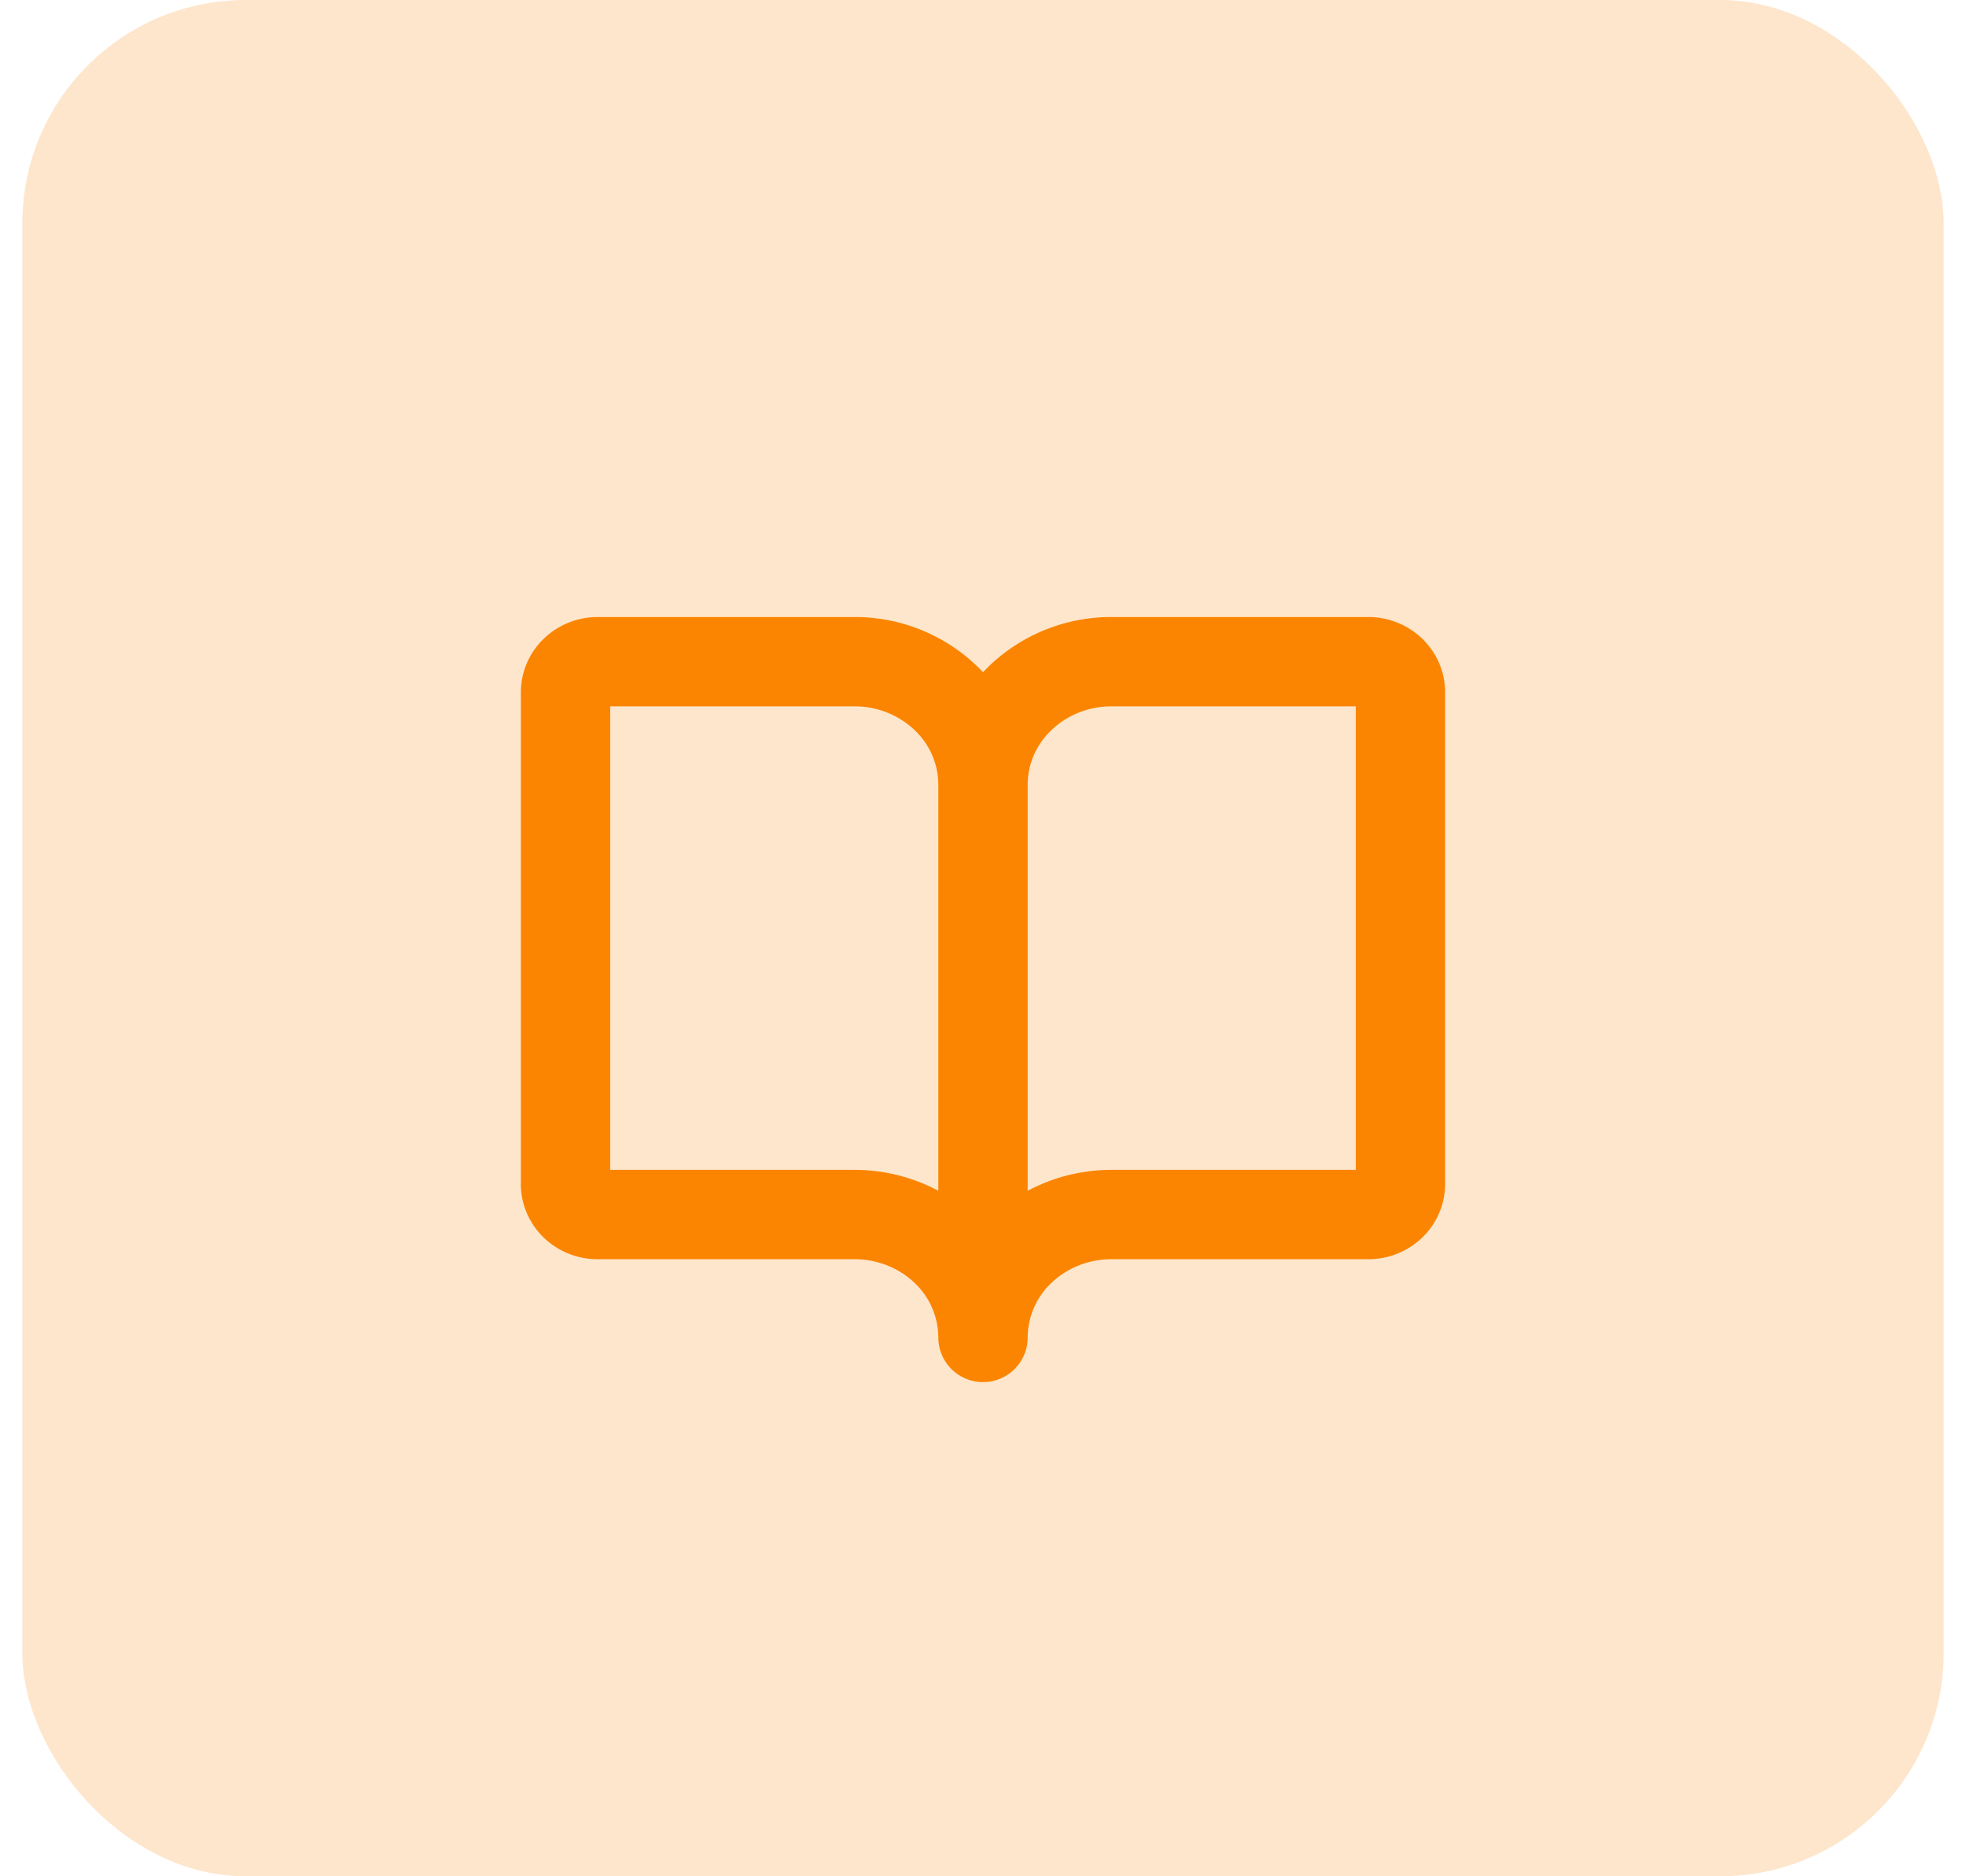
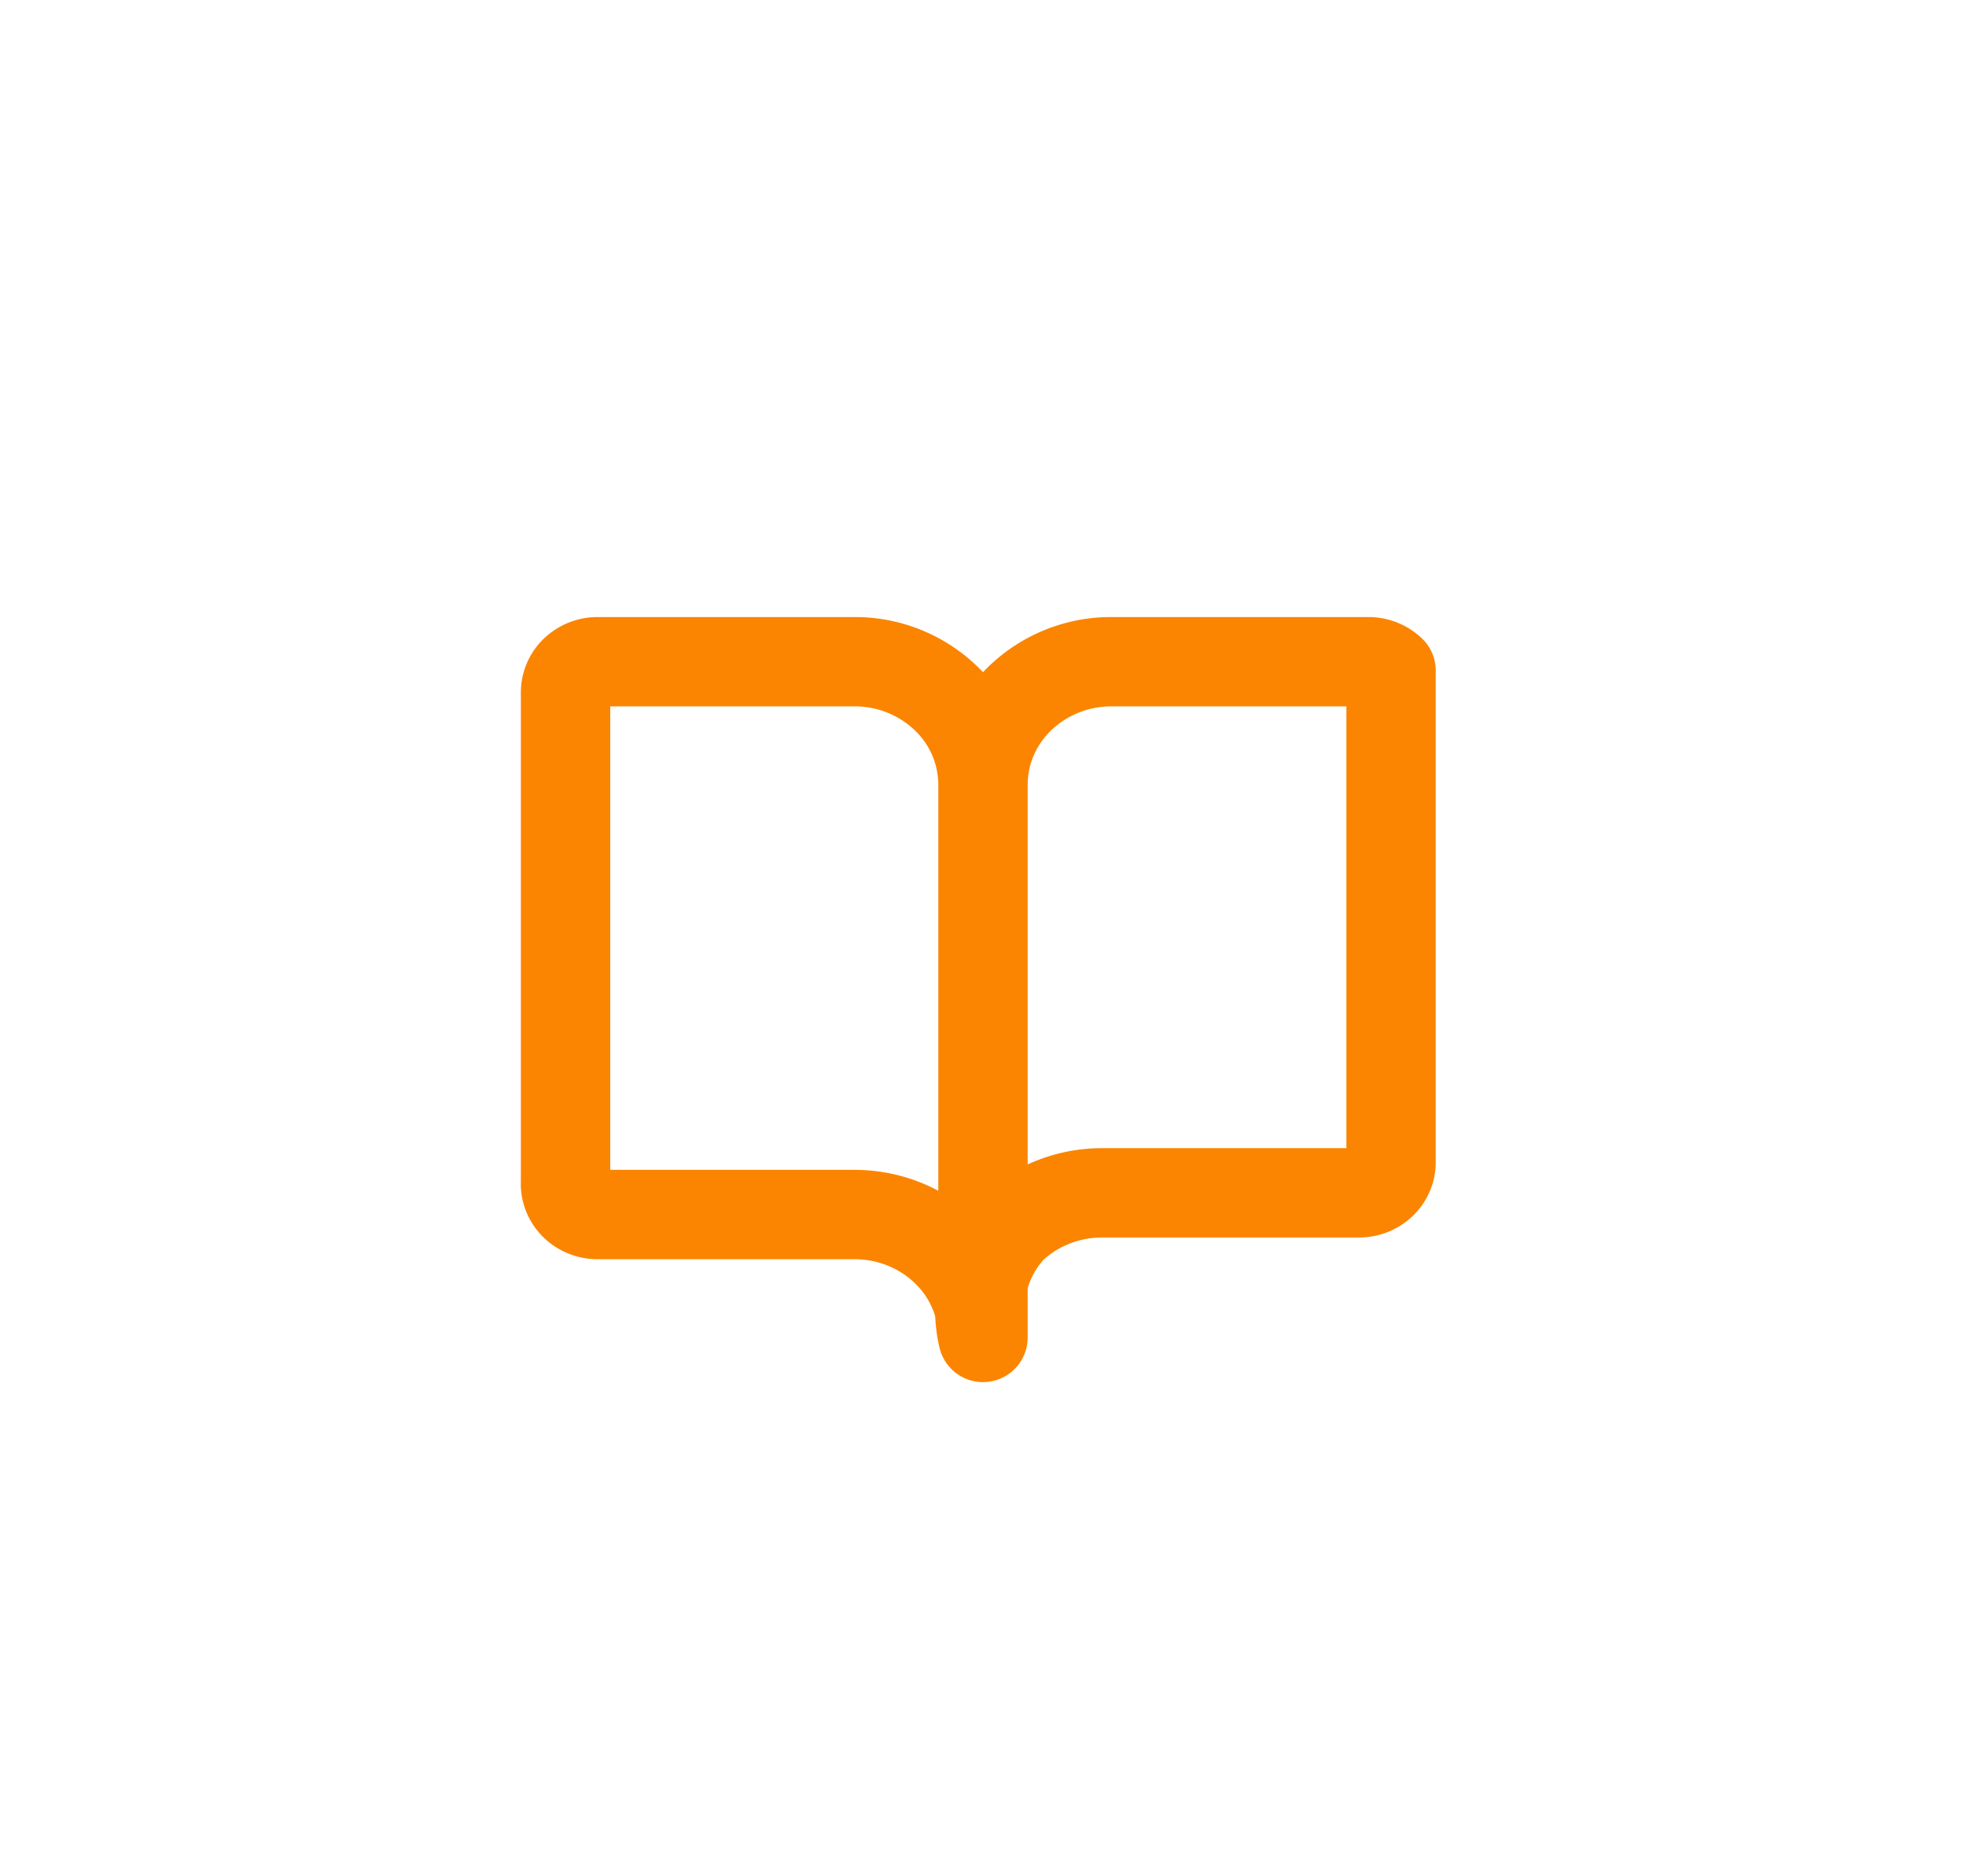
<svg xmlns="http://www.w3.org/2000/svg" width="44" height="42" viewBox="0 0 44 42" fill="none">
-   <rect x=".5" width="43" height="42" rx="5" fill="#FB8500" fill-opacity=".2" />
-   <path d="M22 17.563c0-.73.303-1.43.842-1.945a2.942 2.942 0 0 1 2.033-.806h5.75c.19 0 .373.073.508.202s.21.304.21.486v11a.673.673 0 0 1-.21.486.735.735 0 0 1-.508.201h-5.75c-.762 0-1.494.29-2.033.806A2.69 2.69 0 0 0 22 29.938M12.656 26.5c0 .182.076.357.21.486a.735.735 0 0 0 .509.201h5.75c.762 0 1.494.29 2.033.806A2.69 2.69 0 0 1 22 29.938V17.563a2.69 2.69 0 0 0-.842-1.945 2.942 2.942 0 0 0-2.033-.806h-5.75a.735.735 0 0 0-.508.202.673.673 0 0 0-.21.486v11z" stroke="#FB8500" stroke-width="2" stroke-linecap="round" stroke-linejoin="round" />
+   <path d="M22 17.563c0-.73.303-1.43.842-1.945a2.942 2.942 0 0 1 2.033-.806h5.75c.19 0 .373.073.508.202v11a.673.673 0 0 1-.21.486.735.735 0 0 1-.508.201h-5.75c-.762 0-1.494.29-2.033.806A2.69 2.69 0 0 0 22 29.938M12.656 26.5c0 .182.076.357.21.486a.735.735 0 0 0 .509.201h5.75c.762 0 1.494.29 2.033.806A2.69 2.69 0 0 1 22 29.938V17.563a2.69 2.69 0 0 0-.842-1.945 2.942 2.942 0 0 0-2.033-.806h-5.75a.735.735 0 0 0-.508.202.673.673 0 0 0-.21.486v11z" stroke="#FB8500" stroke-width="2" stroke-linecap="round" stroke-linejoin="round" />
</svg>